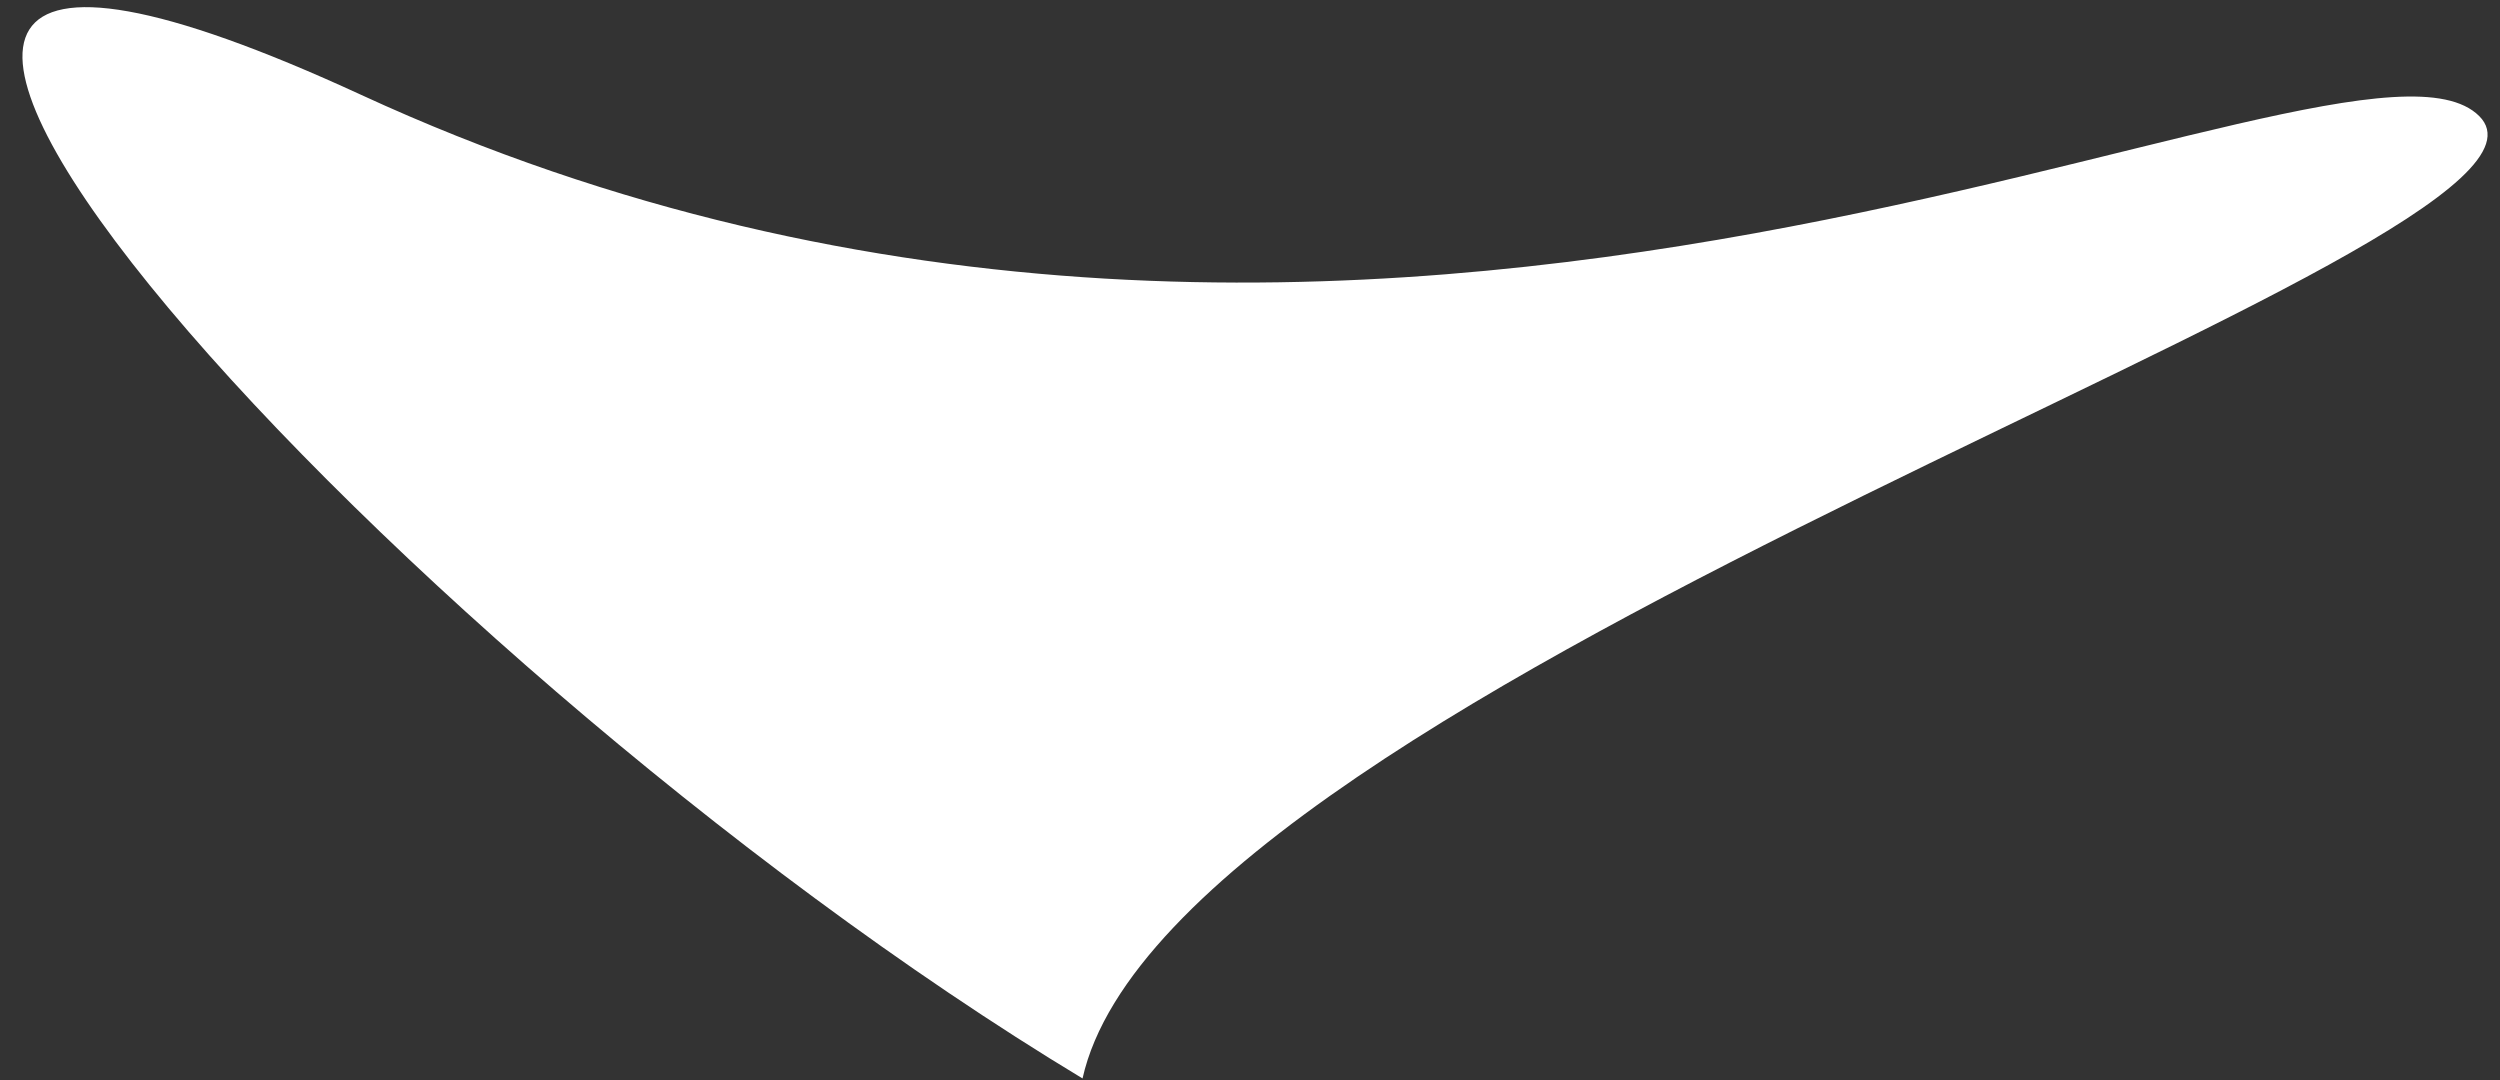
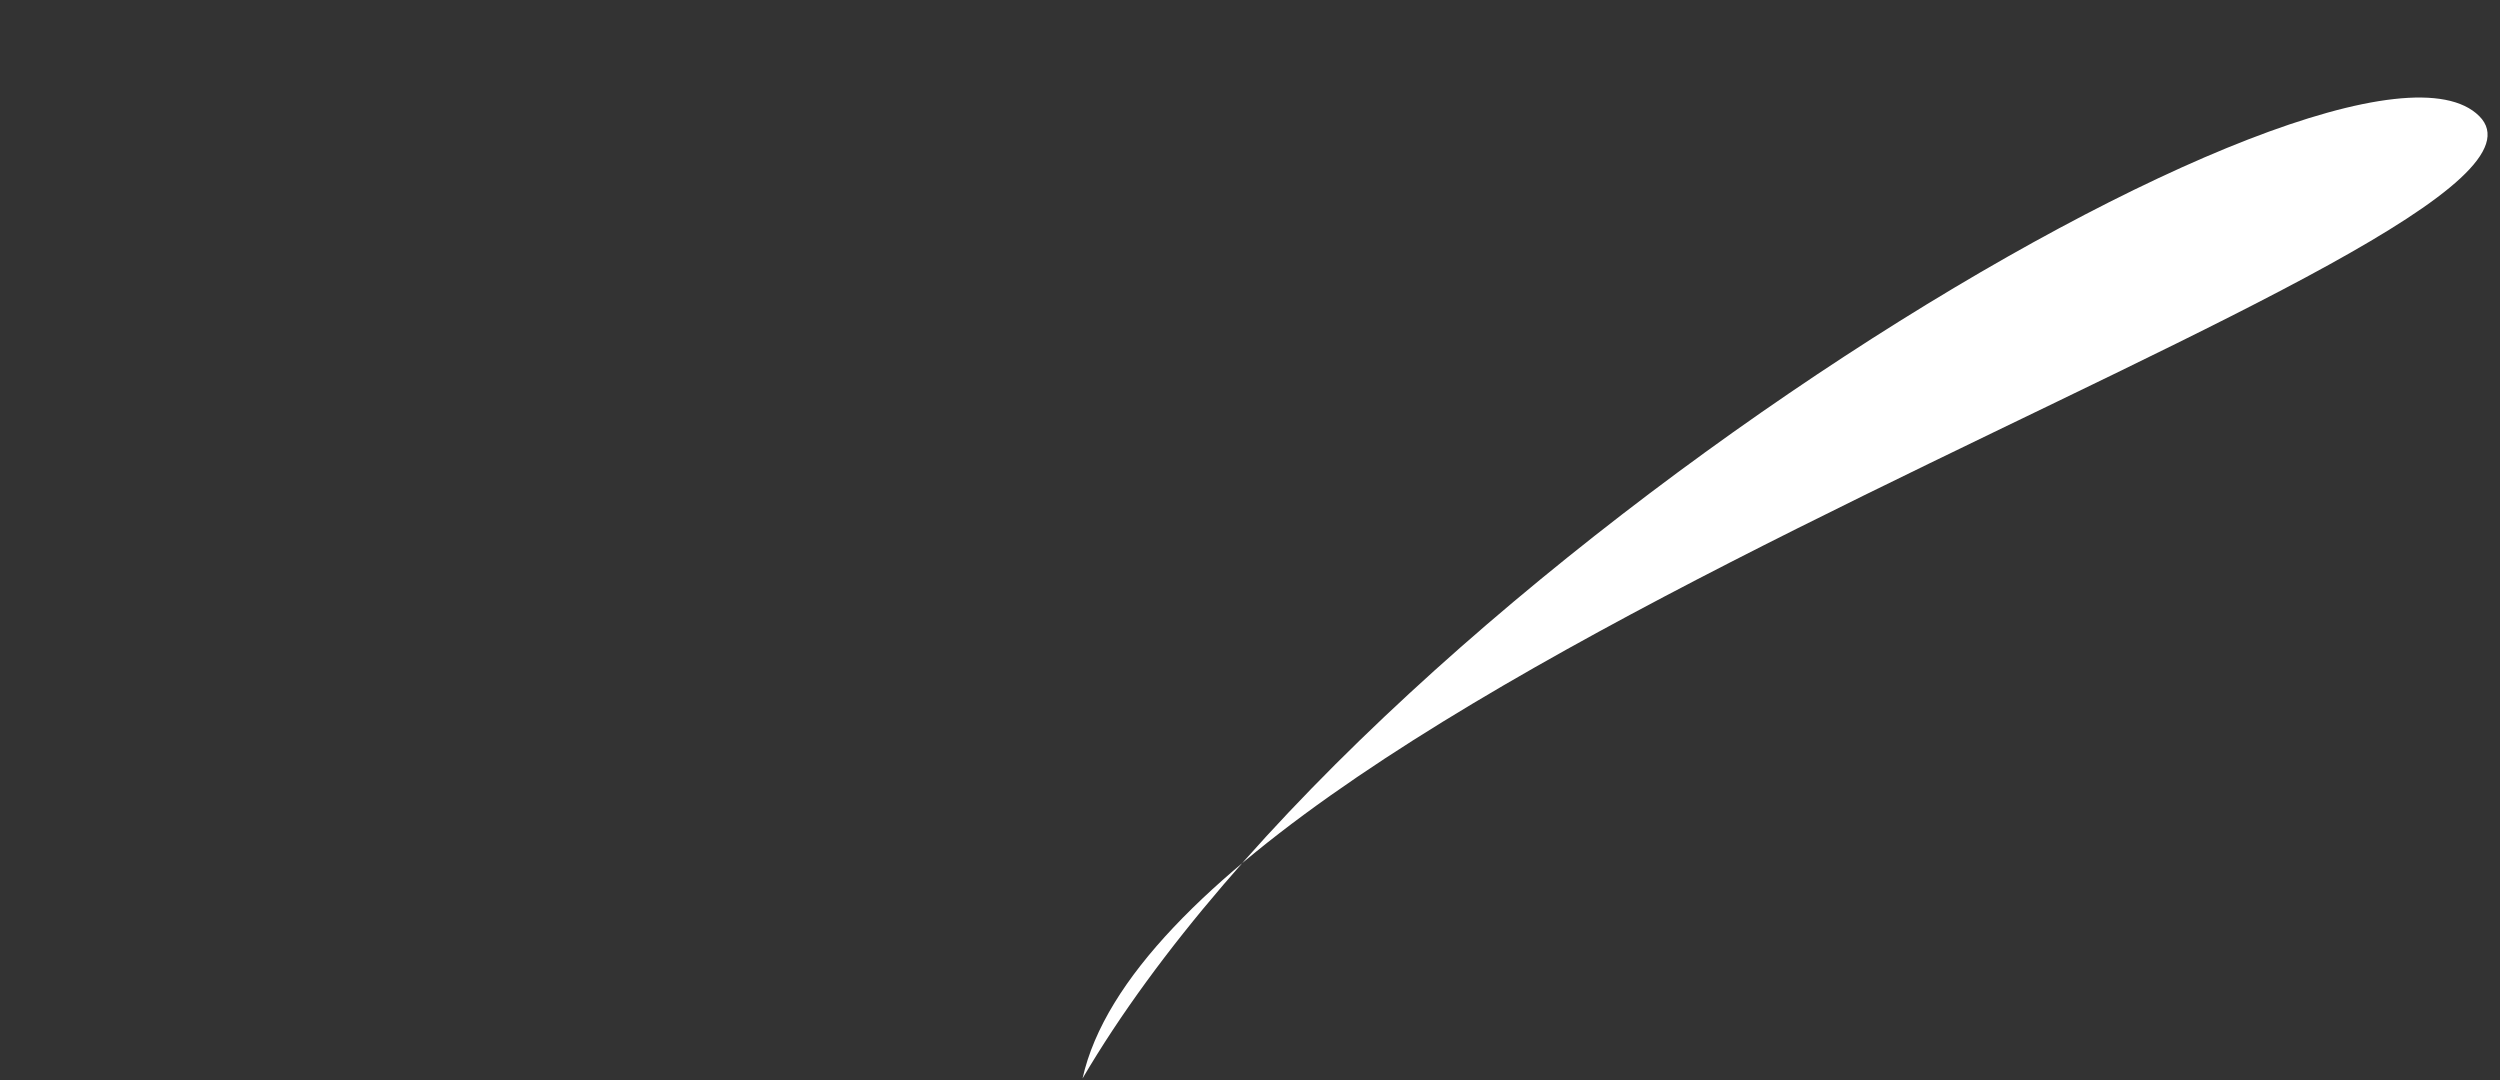
<svg xmlns="http://www.w3.org/2000/svg" width="81" height="35" viewBox="0 0 81 35" fill="none">
  <rect x="0" y="0" width="81" height="35" fill="#333333" stroke="none" />
-   <path d="M80.326 3.76C84.56 7.974 37.974 21.95 35.074 34.942C12.119 21.095 -14.787 -9.134 11.703 3.074C44.816 18.335 76.092 -0.454 80.326 3.76Z" fill="white" />
+   <path d="M80.326 3.76C84.56 7.974 37.974 21.95 35.074 34.942C44.816 18.335 76.092 -0.454 80.326 3.76Z" fill="white" />
</svg>